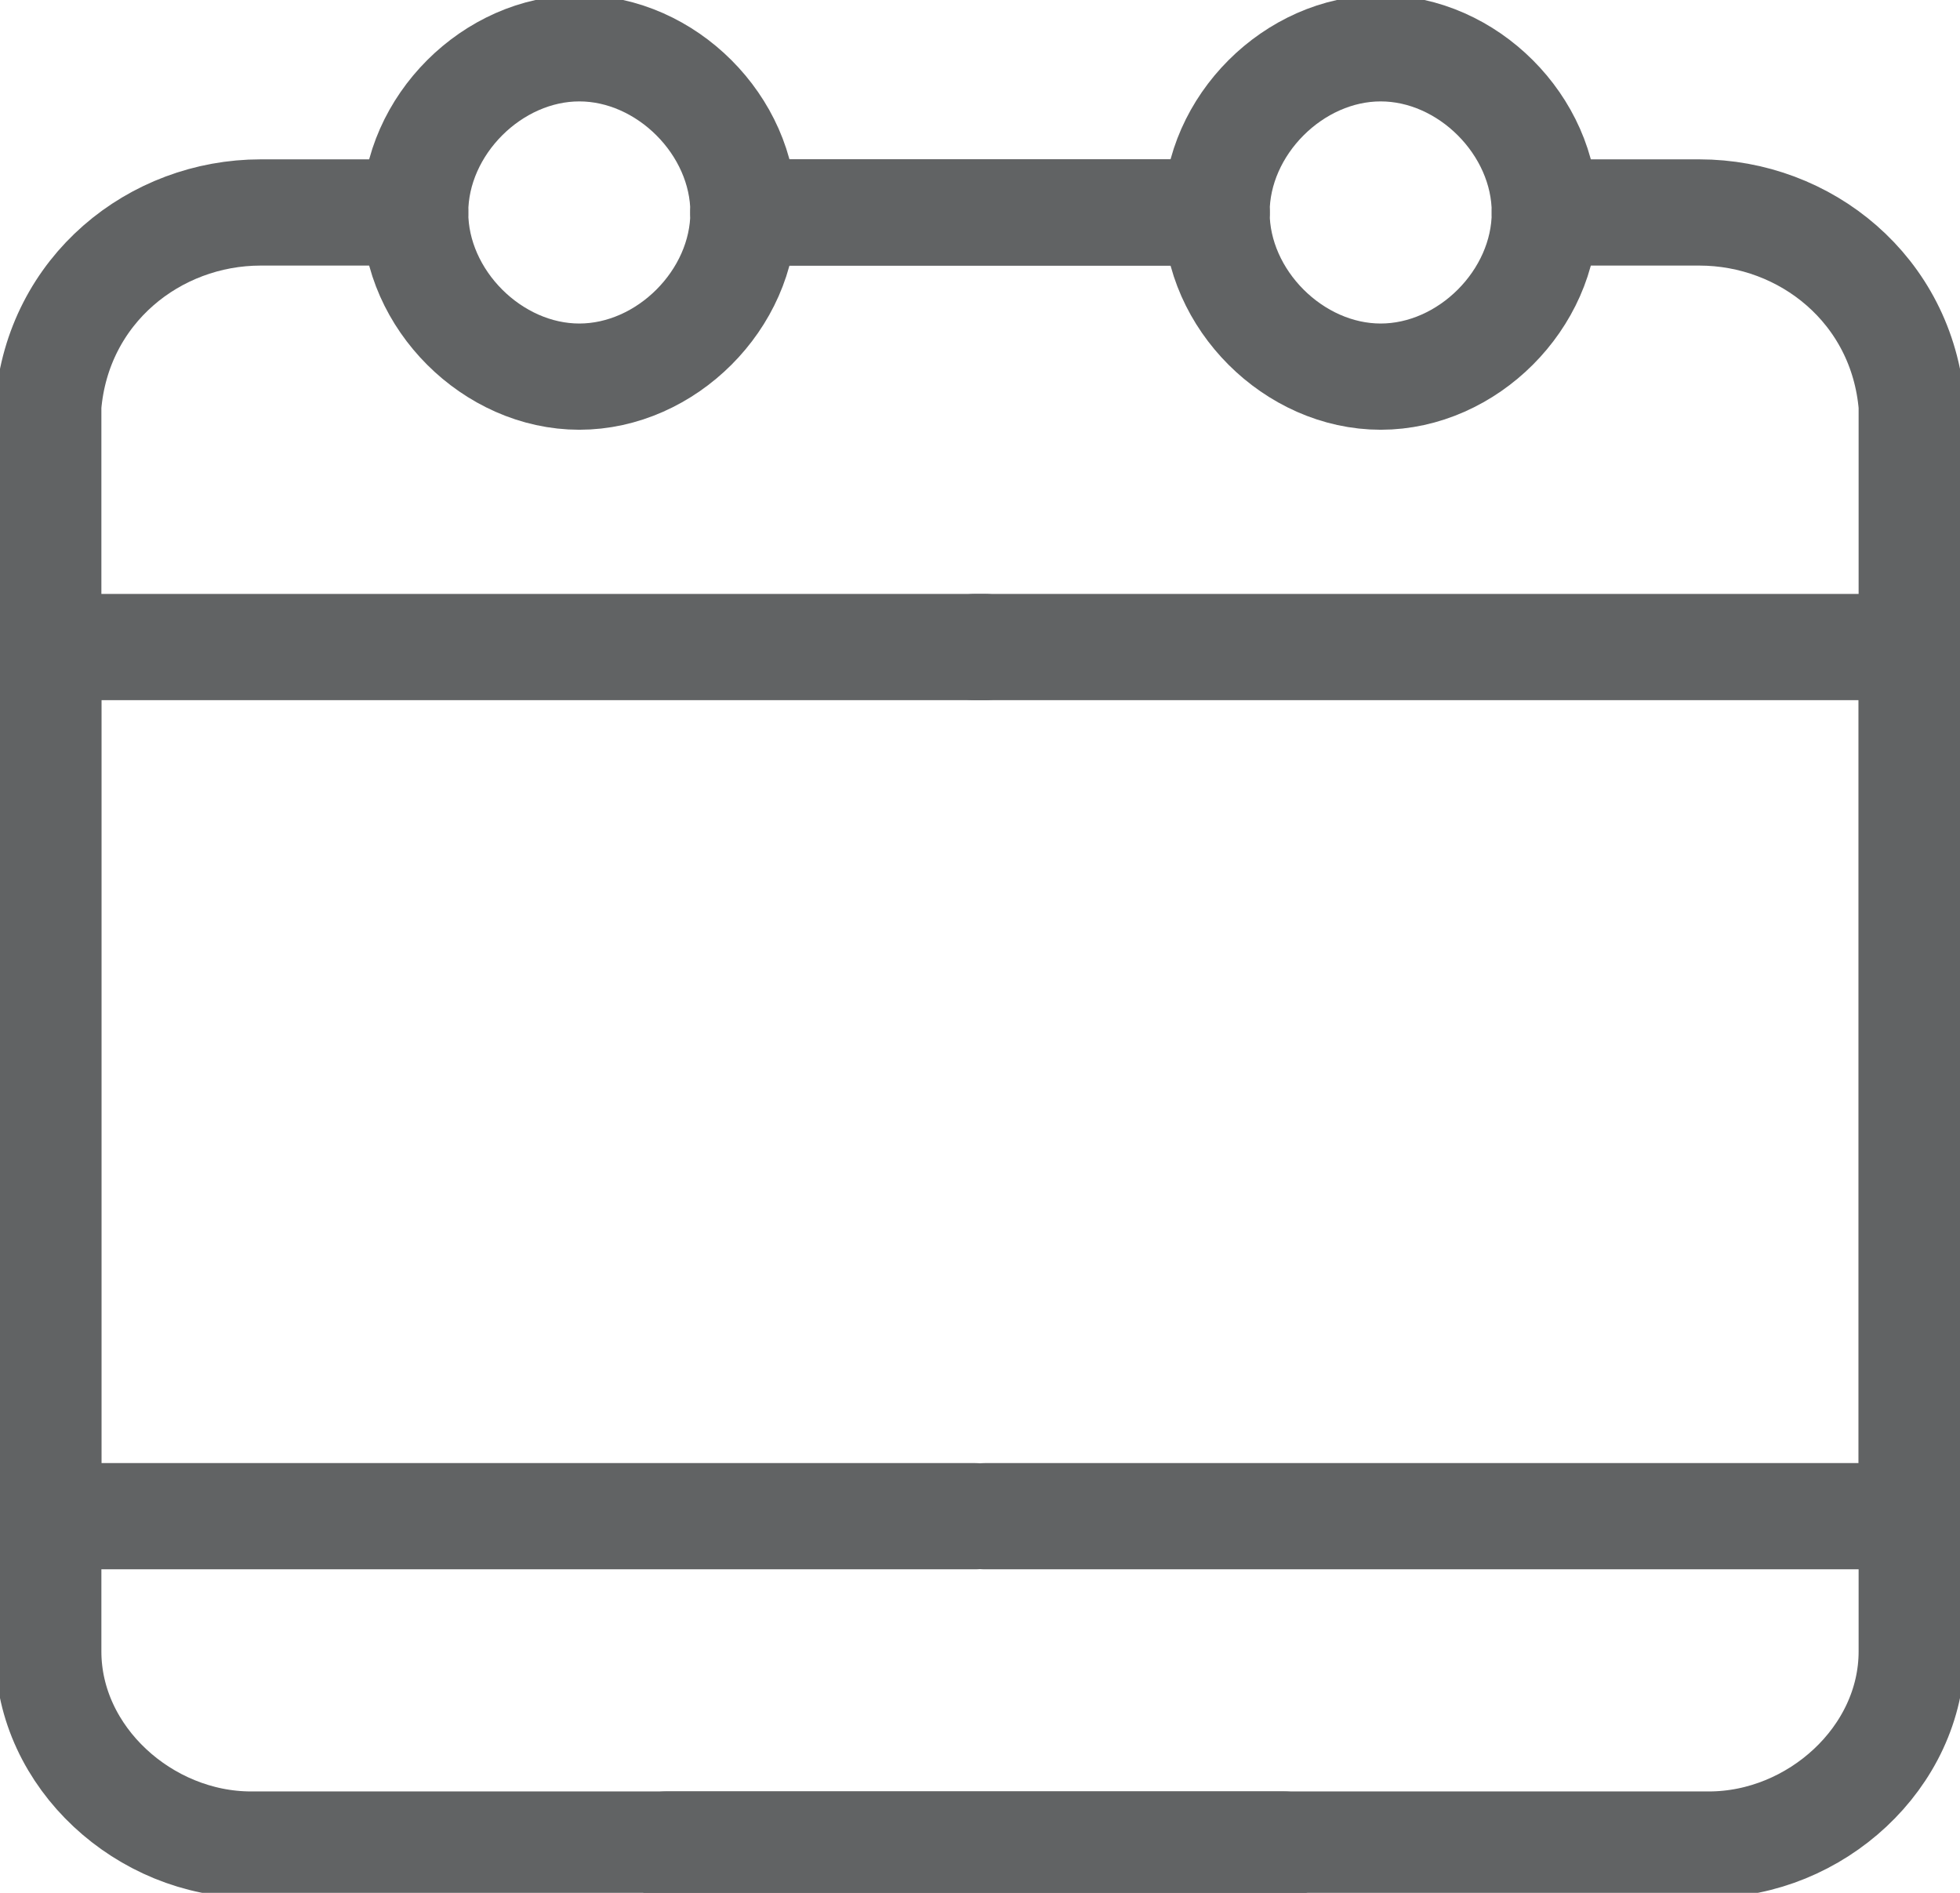
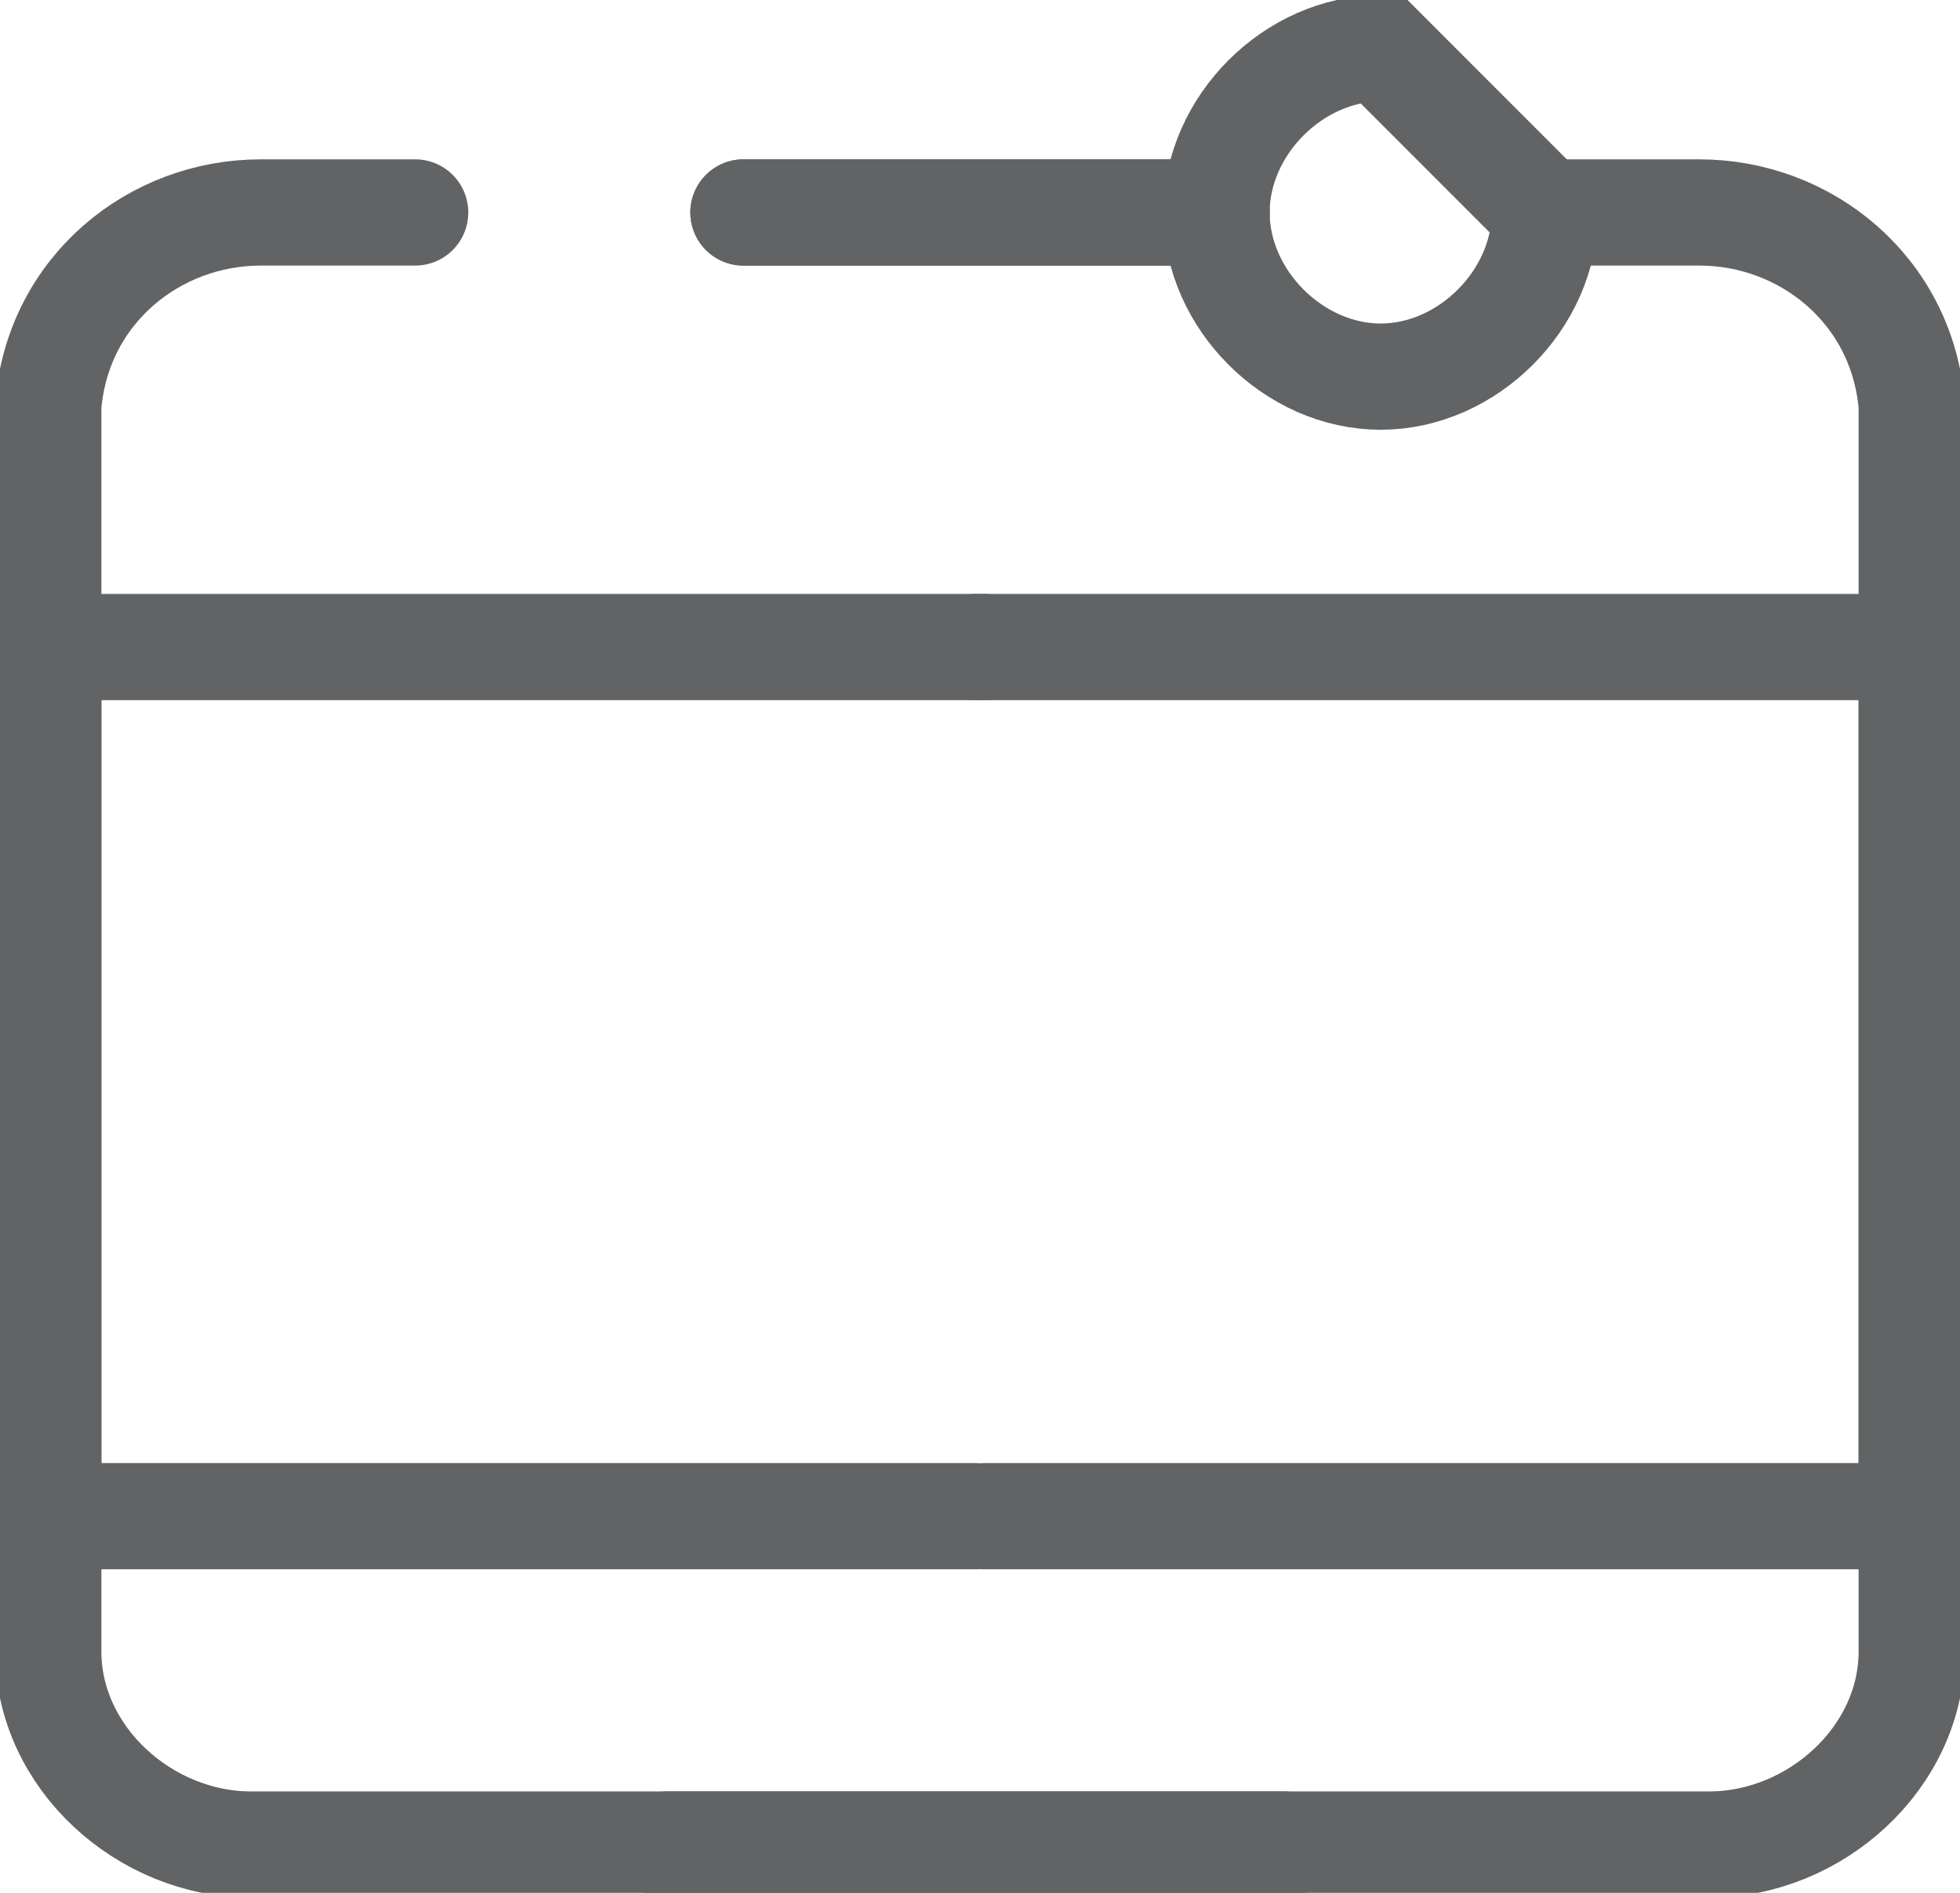
<svg xmlns="http://www.w3.org/2000/svg" id="_圖層_1" data-name="圖層_1" version="1.1" viewBox="0 0 20.3 19.6">
  <defs>
    <style>
      .st0 {
        fill: none;
        stroke: #616364;
        stroke-linecap: round;
        stroke-miterlimit: 10;
        stroke-width: 1.1px;
      }
    </style>
  </defs>
  <g id="Layer_2">
    <g id="Layer_1-2">
      <path class="st0" d="M4.3,2.2h-1.6c-1.1,0-2.1.8-2.2,2,0,0,0,0,0,0v12.9c0,1.1,1,2,2.1,2,0,0,0,0,0,0h10.7" />
      <line class="st0" x1="12.6" y1="2.2" x2="7.7" y2="2.2" />
-       <path class="st0" d="M4.3,2.2c0,.9.8,1.7,1.7,1.7.9,0,1.7-.8,1.7-1.7,0-.9-.8-1.7-1.7-1.7,0,0,0,0,0,0-.9,0-1.7.8-1.7,1.7Z" />
      <polyline class="st0" points="10.2 6.7 .5 6.7 .5 15.7 10.1 15.7" />
      <path class="st0" d="M16,2.2h1.6c1.1,0,2.1.8,2.2,2,0,0,0,0,0,0v12.9c0,1.1-1,2-2.1,2,0,0,0,0,0,0H6.9" />
      <line class="st0" x1="7.7" y1="2.2" x2="12.6" y2="2.2" />
-       <path class="st0" d="M16,2.2c0,.9-.8,1.7-1.7,1.7-.9,0-1.7-.8-1.7-1.7s.8-1.7,1.7-1.7c0,0,0,0,0,0,.9,0,1.7.8,1.7,1.7Z" />
+       <path class="st0" d="M16,2.2c0,.9-.8,1.7-1.7,1.7-.9,0-1.7-.8-1.7-1.7s.8-1.7,1.7-1.7Z" />
      <polyline class="st0" points="10.1 6.7 19.8 6.7 19.8 15.7 10.2 15.7" />
    </g>
  </g>
</svg>